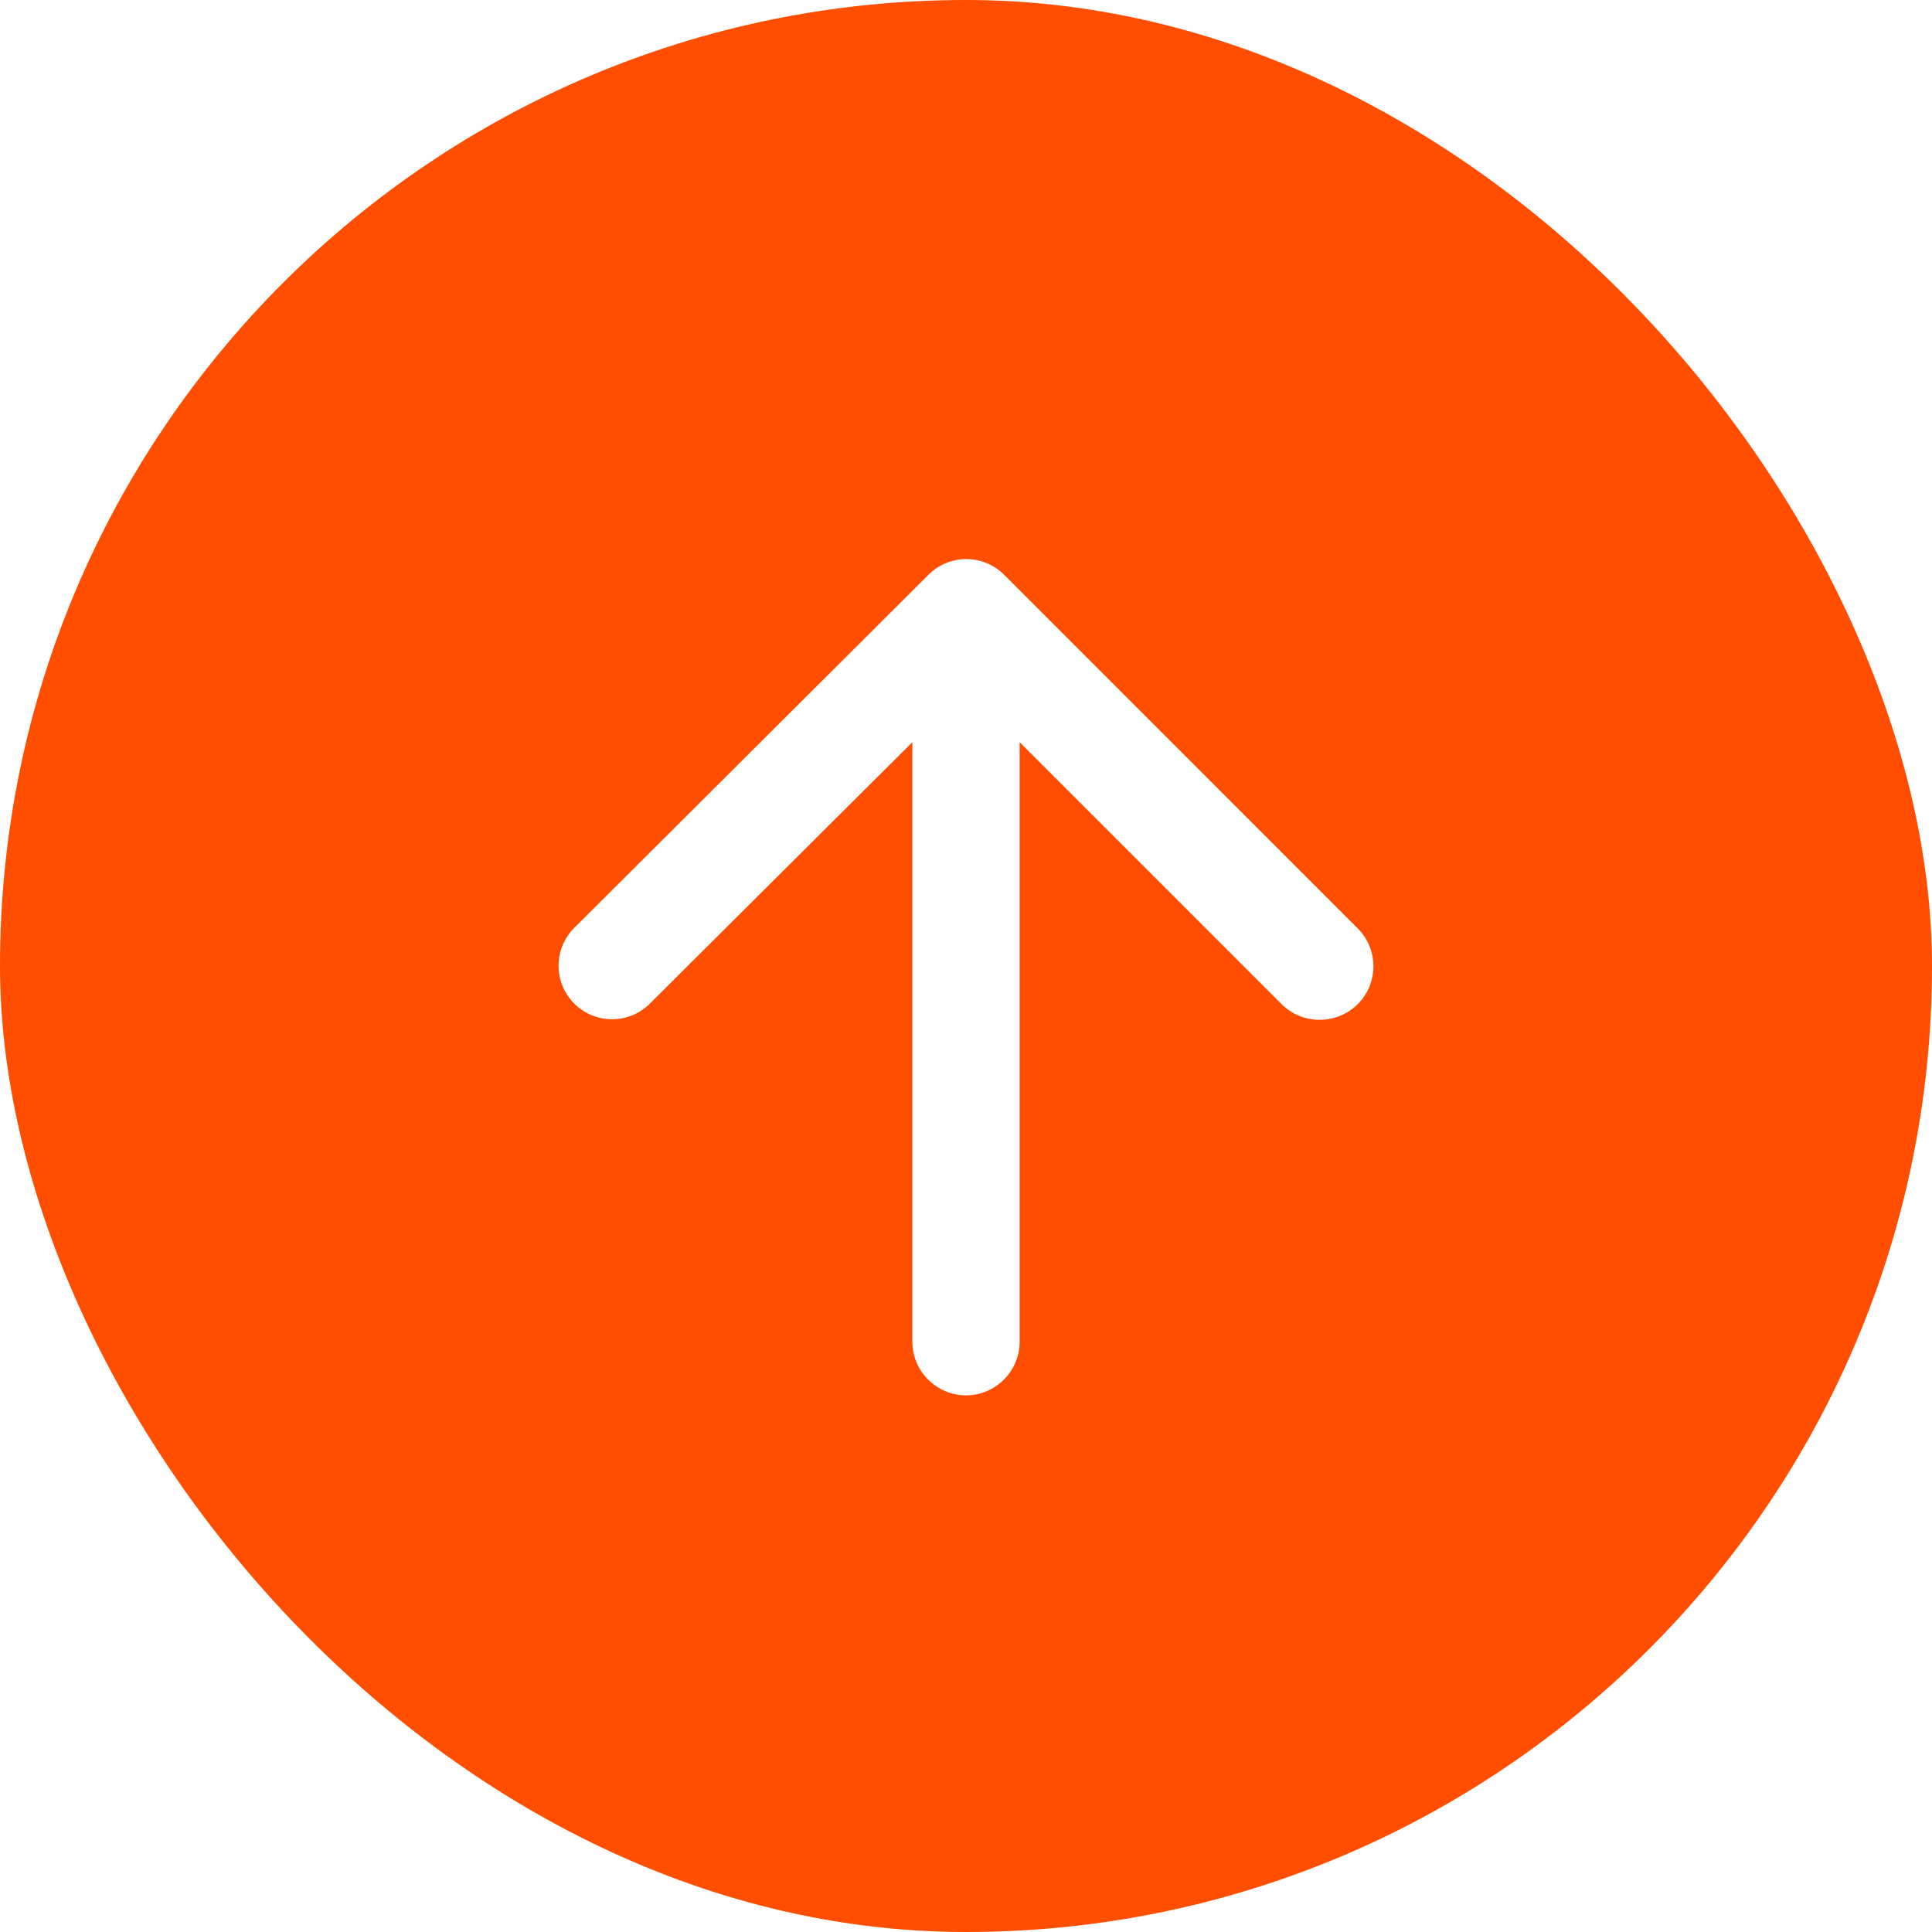
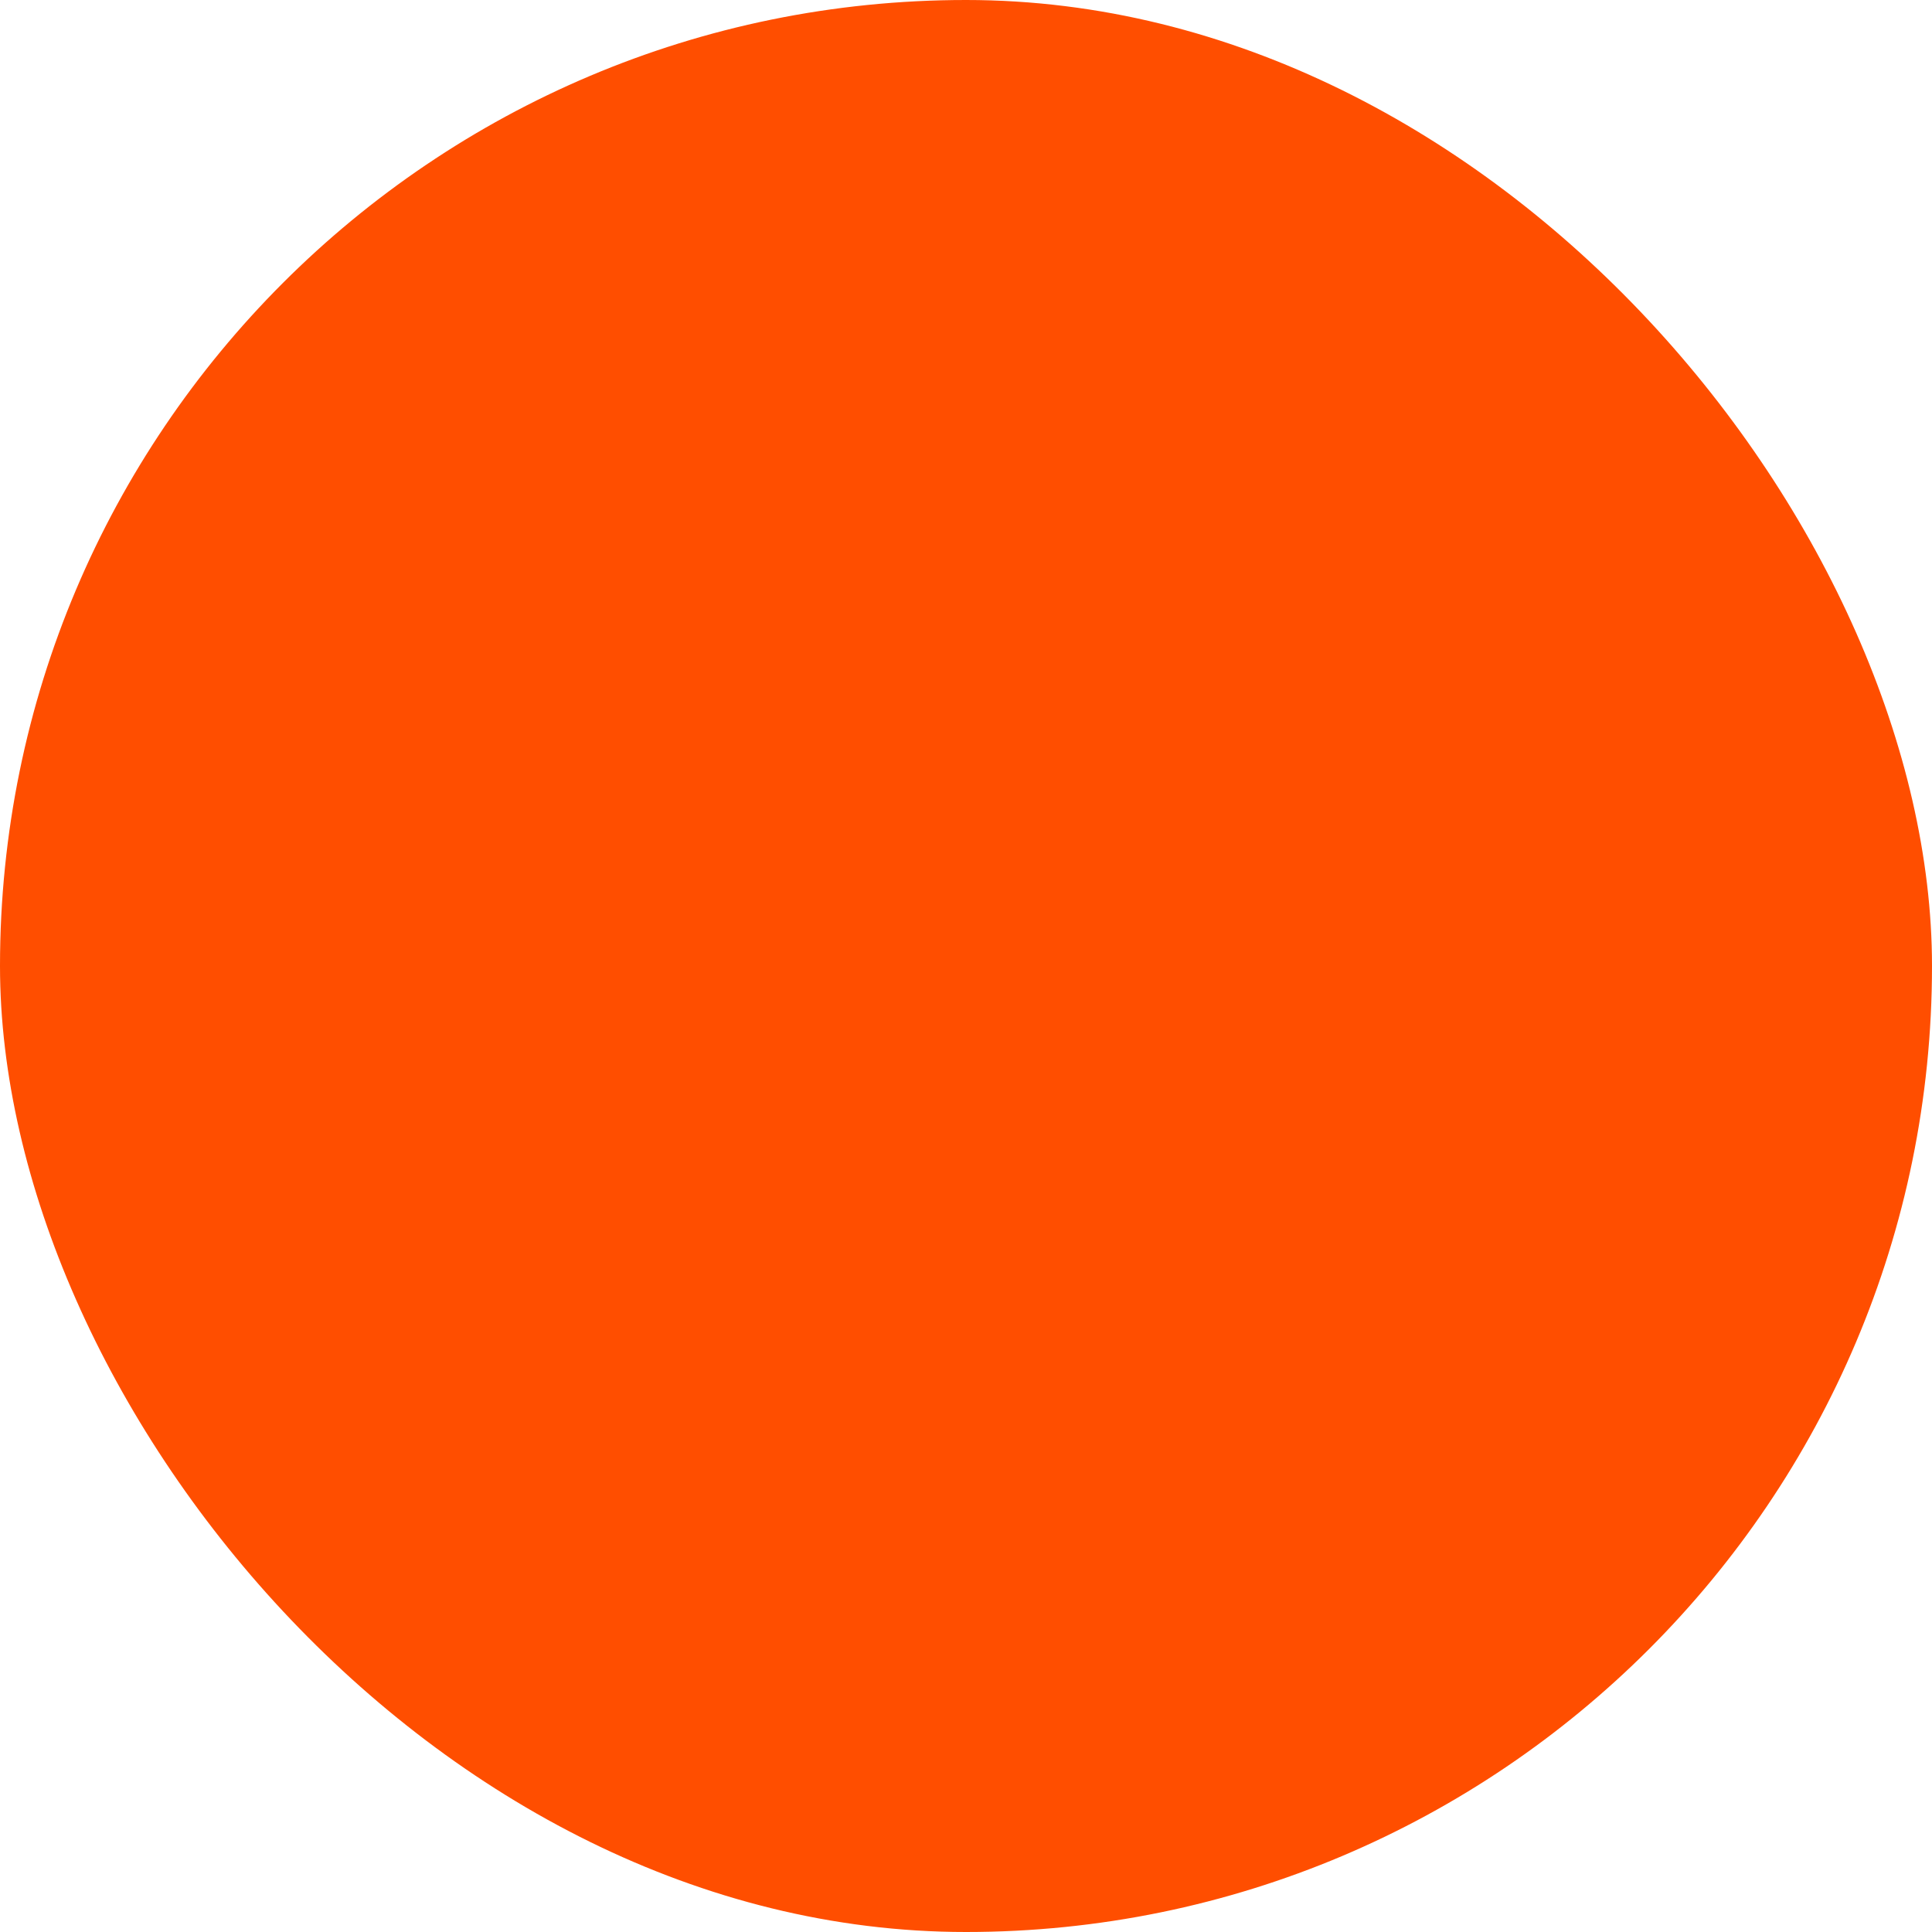
<svg xmlns="http://www.w3.org/2000/svg" width="48" height="48" viewBox="0 0 48 48" fill="none">
  <g filter="url(#filter0_d_5197_74317)">
    <rect width="48" height="48" rx="24" fill="#FF4E00" />
    <g clip-path="url(#clip0_5197_74317)">
-       <path d="M25.333 33.333V18.44L31.84 24.947C32.36 25.467 33.213 25.467 33.733 24.947C34.253 24.427 34.253 23.587 33.733 23.067L24.947 14.28C24.427 13.76 23.587 13.76 23.067 14.28L14.267 23.053C13.747 23.573 13.747 24.413 14.267 24.933C14.787 25.453 15.627 25.453 16.147 24.933L22.667 18.44V33.333C22.667 34.067 23.267 34.667 24 34.667C24.733 34.667 25.333 34.067 25.333 33.333Z" fill="white" />
-     </g>
+       </g>
  </g>
  <defs>
    <filter id="filter0_d_5197_74317" x="0" y="0" width="48" height="48" filterUnits="userSpaceOnUse" color-interpolation-filters="sRGB">
      <feFlood flood-opacity="0" result="BackgroundImageFix" />
      <feColorMatrix in="SourceAlpha" type="matrix" values="0 0 0 0 0 0 0 0 0 0 0 0 0 0 0 0 0 0 127 0" result="hardAlpha" />
      <feOffset />
      <feColorMatrix type="matrix" values="0 0 0 0 0 0 0 0 0 0 0 0 0 0 0 0 0 0 0.1 0" />
      <feBlend mode="normal" in2="BackgroundImageFix" result="effect1_dropShadow_5197_74317" />
      <feBlend mode="normal" in="SourceGraphic" in2="effect1_dropShadow_5197_74317" result="shape" />
    </filter>
    <clipPath id="clip0_5197_74317">
-       <rect width="32" height="32" fill="white" transform="translate(8 8)" />
-     </clipPath>
+       </clipPath>
  </defs>
</svg>